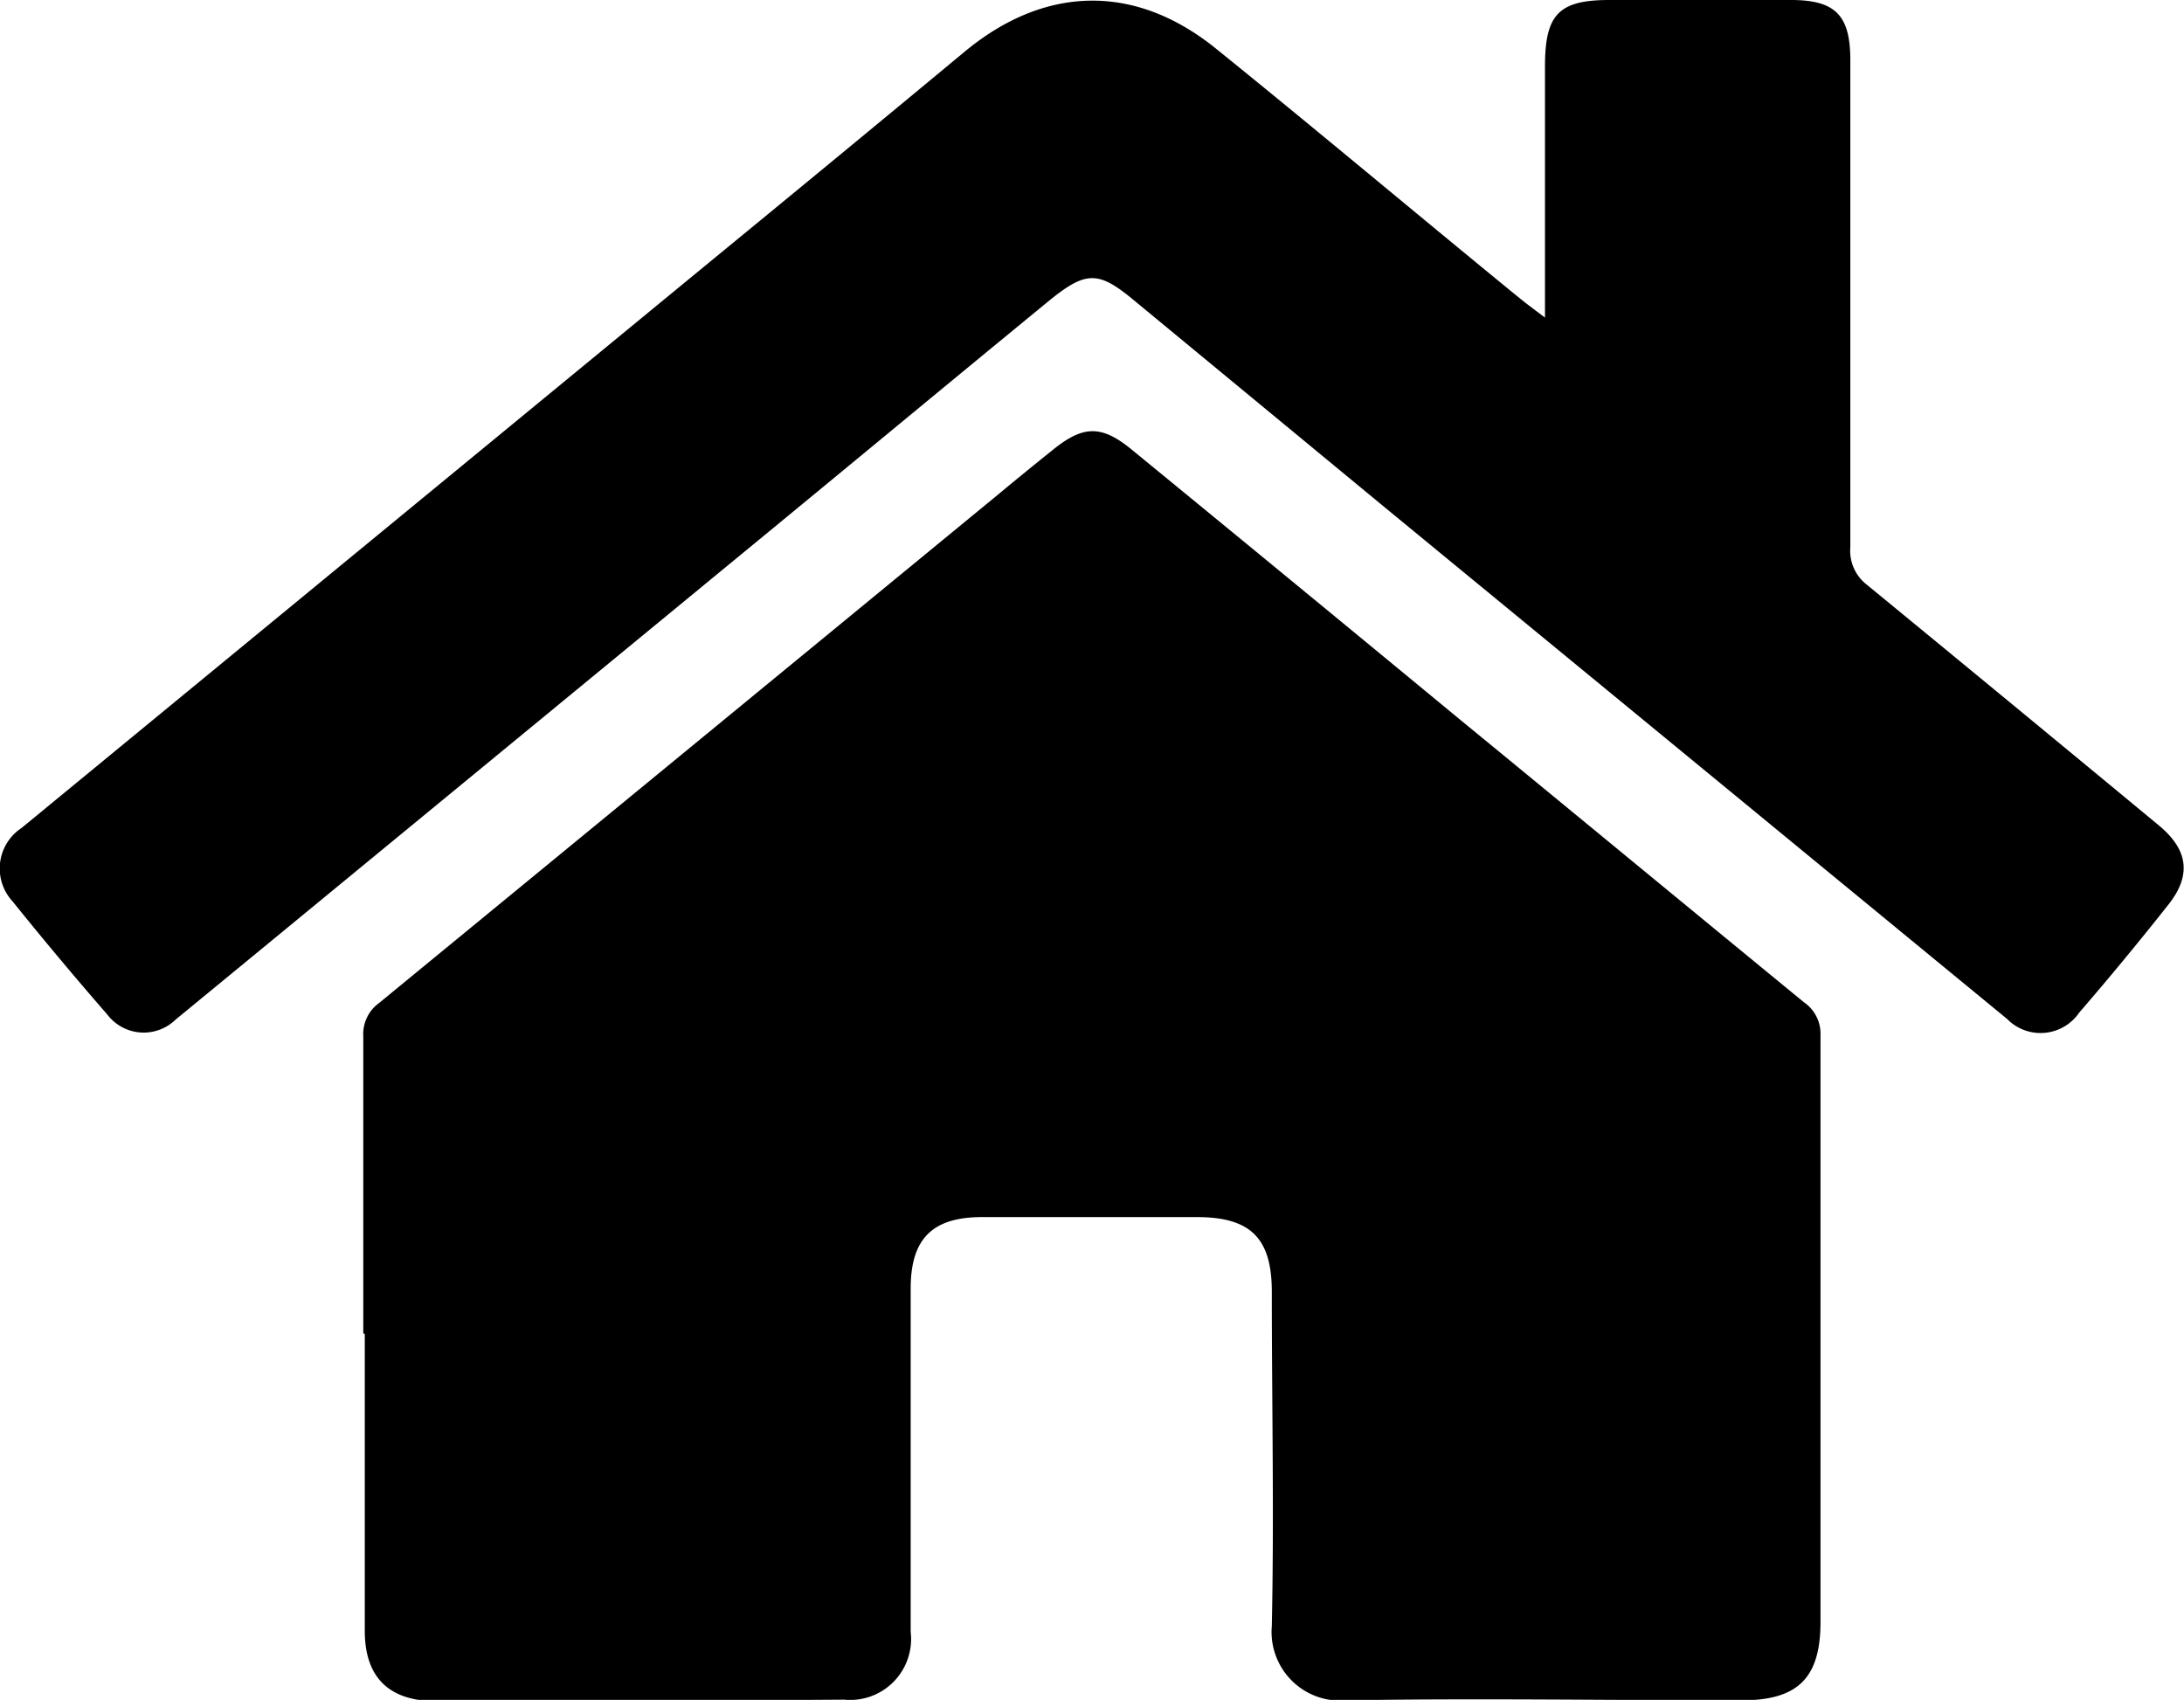
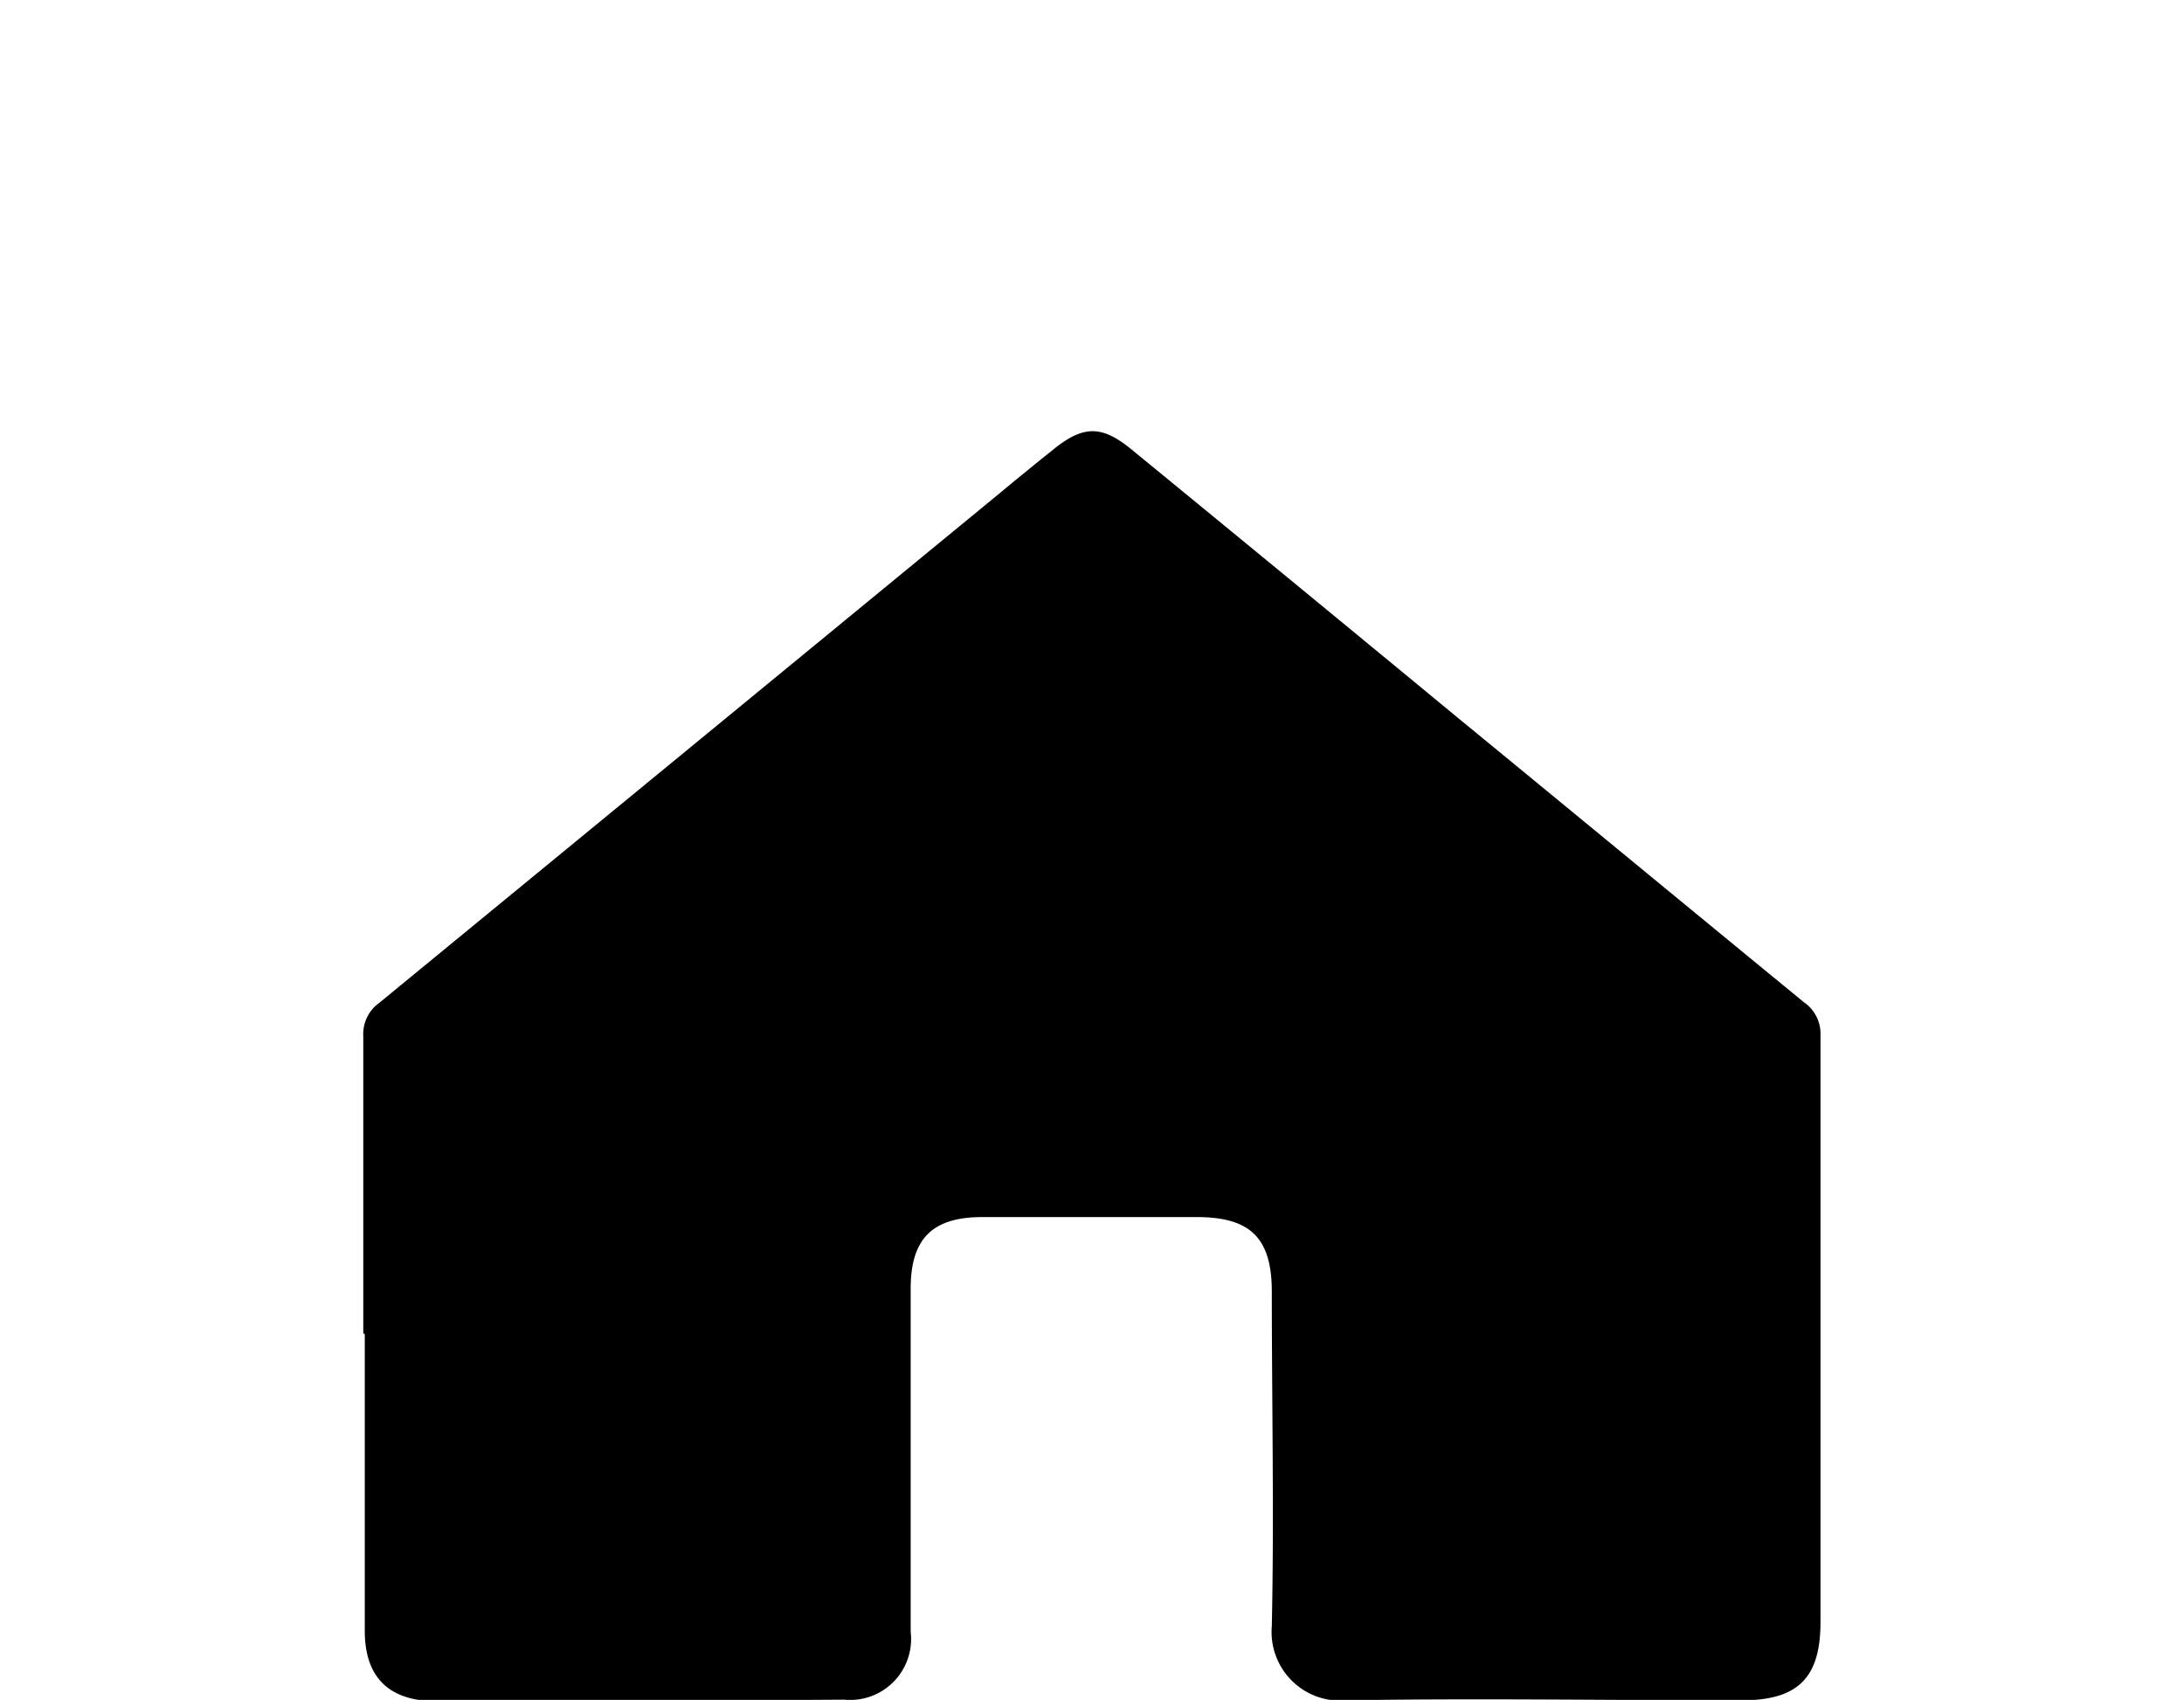
<svg xmlns="http://www.w3.org/2000/svg" viewBox="0 0 101.78 79.22">
  <title>home-b</title>
  <g id="レイヤー_2" data-name="レイヤー 2">
    <g id="レイヤー_1-2" data-name="レイヤー 1">
      <path d="M16.93,62.13c0-4.61,0-9.22,0-13.83a1.79,1.79,0,0,1,.74-1.56Q32.14,34.86,46.57,23c.84-.7,1.69-1.39,2.55-2.08,1.38-1.1,2.22-1.1,3.58,0q7.69,6.3,15.37,12.64c5.34,4.38,10.67,8.78,16,13.15a1.78,1.78,0,0,1,.77,1.54c0,9.12,0,18.23,0,27.34,0,2.62-1.06,3.66-3.71,3.65-6.12,0-12.24-.1-18.36,0a3.2,3.2,0,0,1-3.5-3.46c.11-5.19,0-10.39,0-15.58,0-2.51-1-3.48-3.5-3.48h-10c-2.31,0-3.33,1-3.33,3.33q0,8,0,16a2.84,2.84,0,0,1-3.1,3.16q-9.6.06-19.19.07C18.05,79.21,17,78.1,17,76c0-4.61,0-9.21,0-13.82Z" />
-       <path d="M72,14.8V3.1C72,.68,72.63,0,75,0h8.47c2.07,0,2.76.72,2.76,2.8,0,7.57,0,15.14,0,22.7A2,2,0,0,0,87,27.25q6.81,5.59,13.6,11.21c1.38,1.14,1.55,2.34.42,3.74q-2,2.53-4.13,5a2.18,2.18,0,0,1-3.35.29l-29-23.84L52.73,13.9c-1.53-1.25-2.12-1.25-3.7,0-4.78,3.92-9.54,7.87-14.31,11.79L12,44.38,8.18,47.52A2.13,2.13,0,0,1,5,47.28Q2.72,44.66.58,42A2.26,2.26,0,0,1,1,38.59L33,12.27q6-4.92,11.93-9.84C48.66-.68,52.87-.8,56.66,2.26,61.39,6.08,66.05,10,70.75,13.84,71.09,14.12,71.44,14.38,72,14.8Z" />
    </g>
  </g>
</svg>